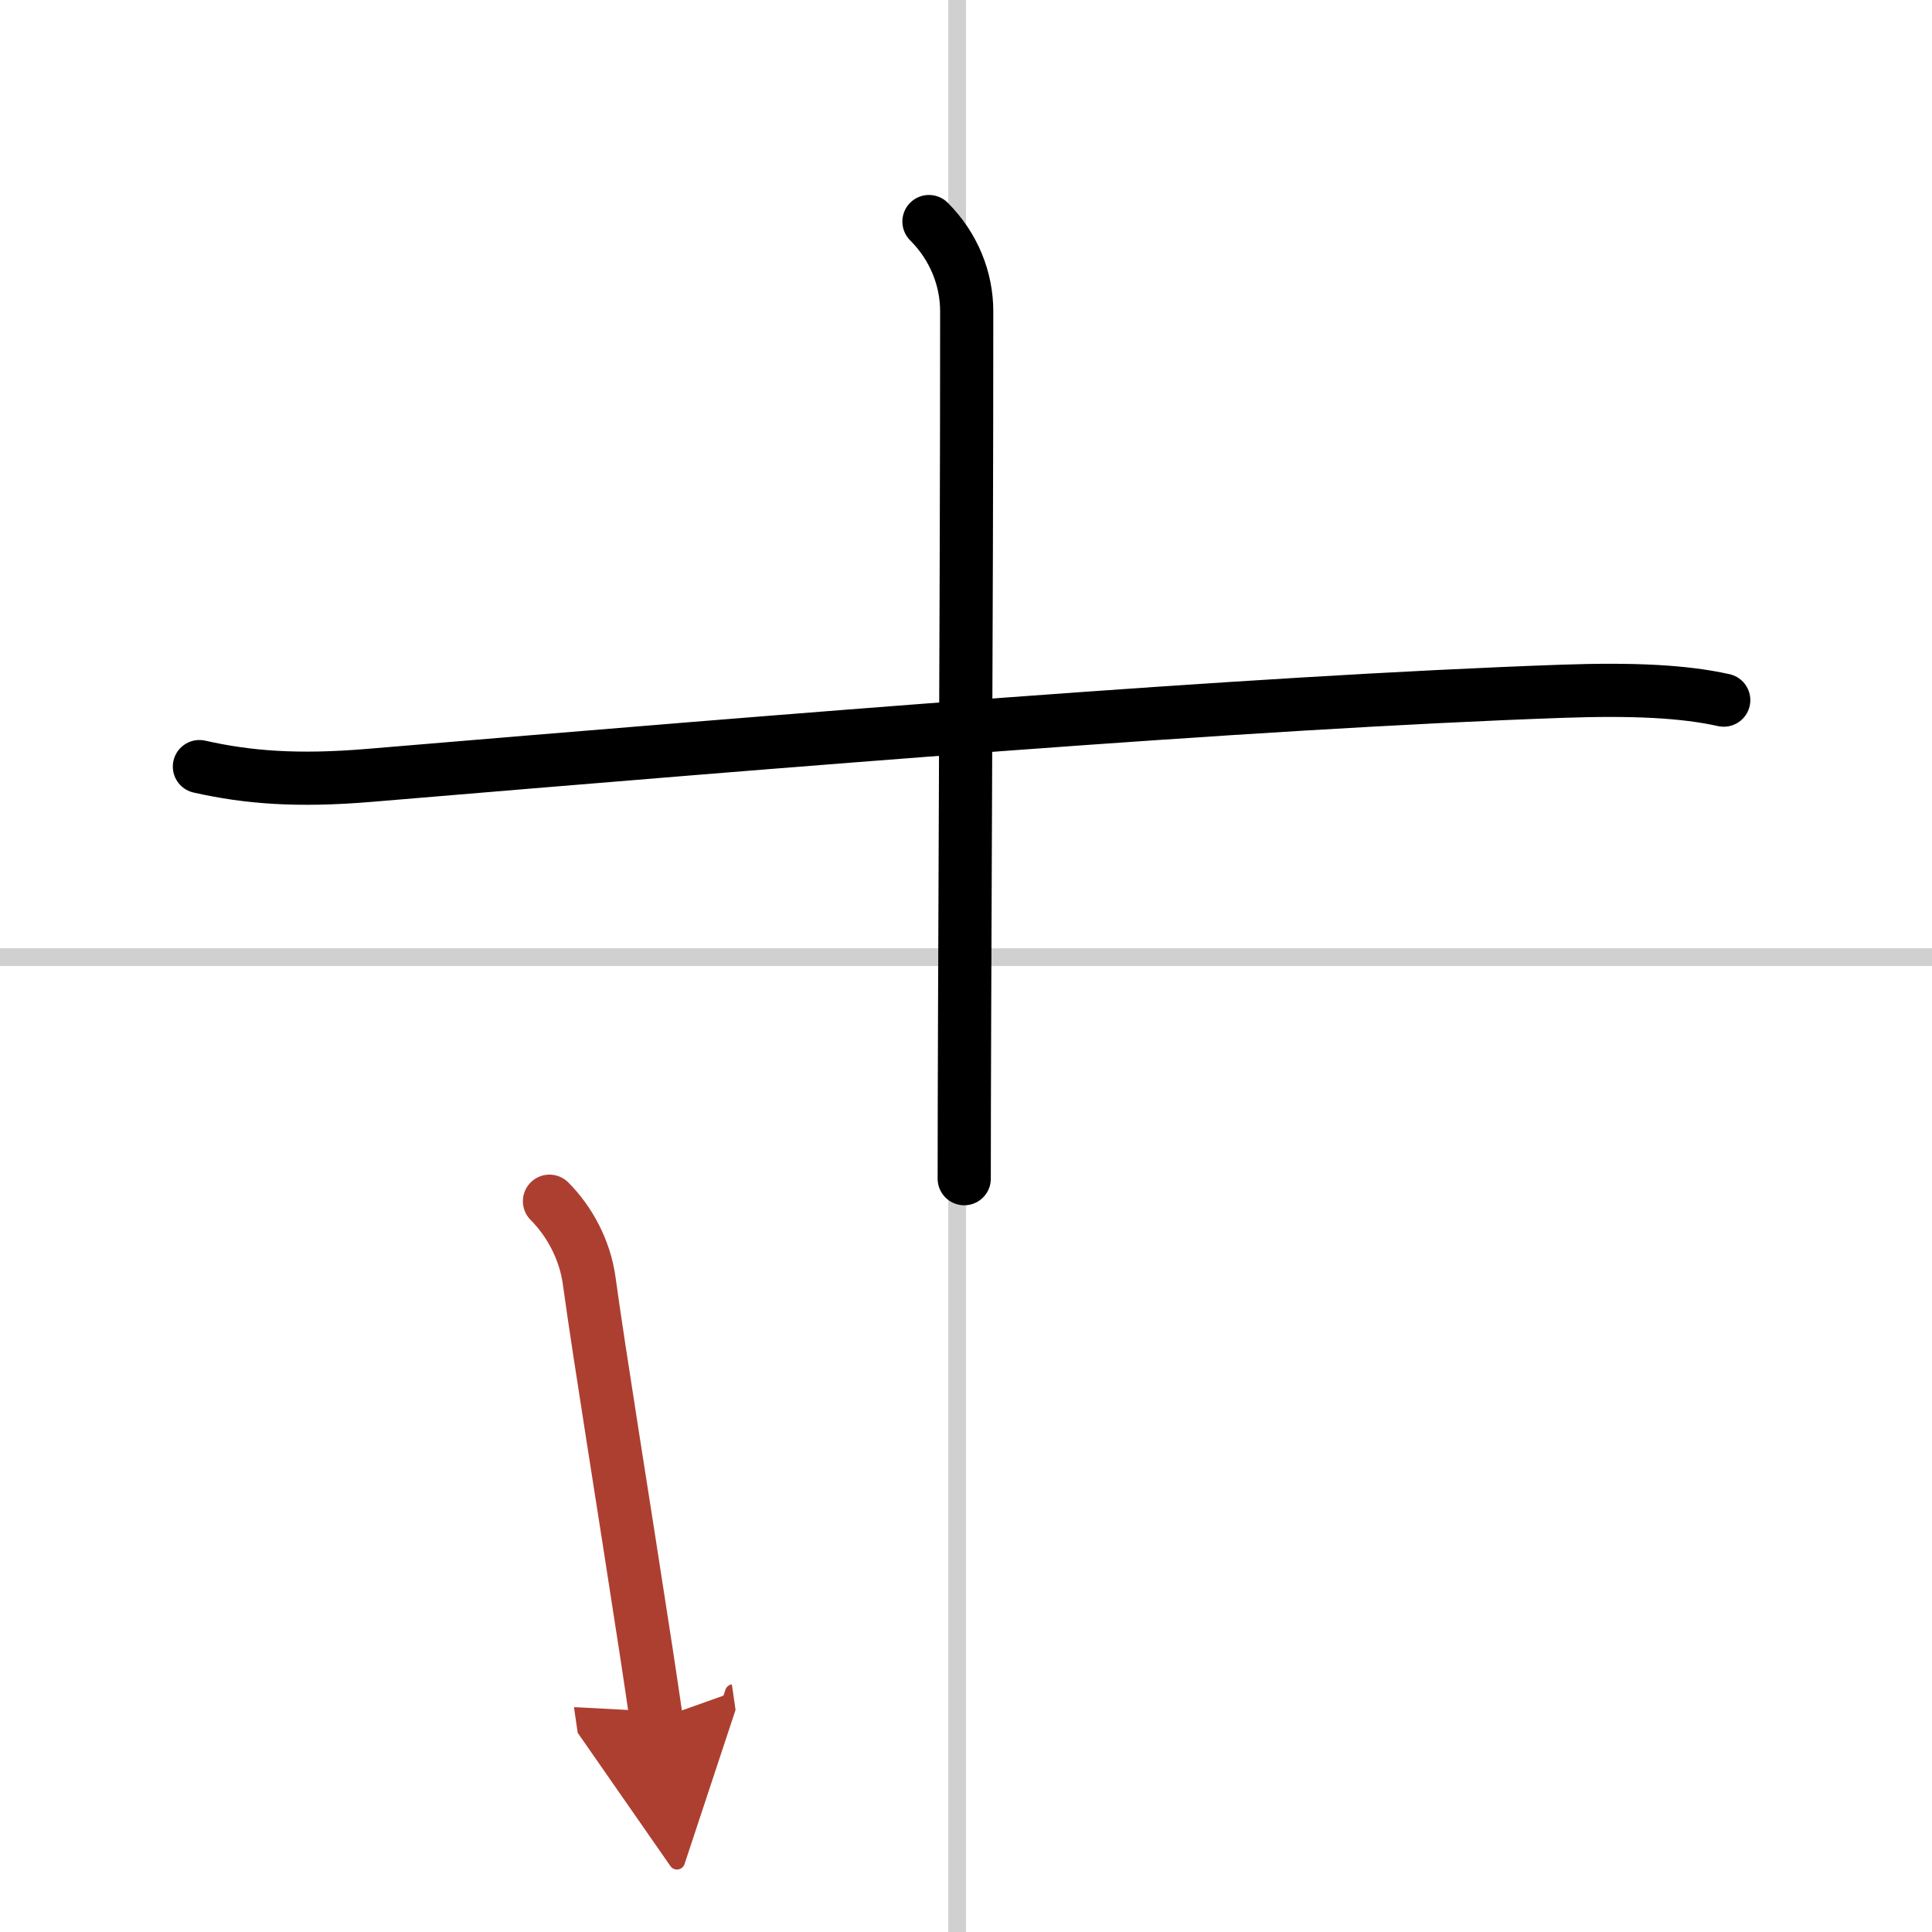
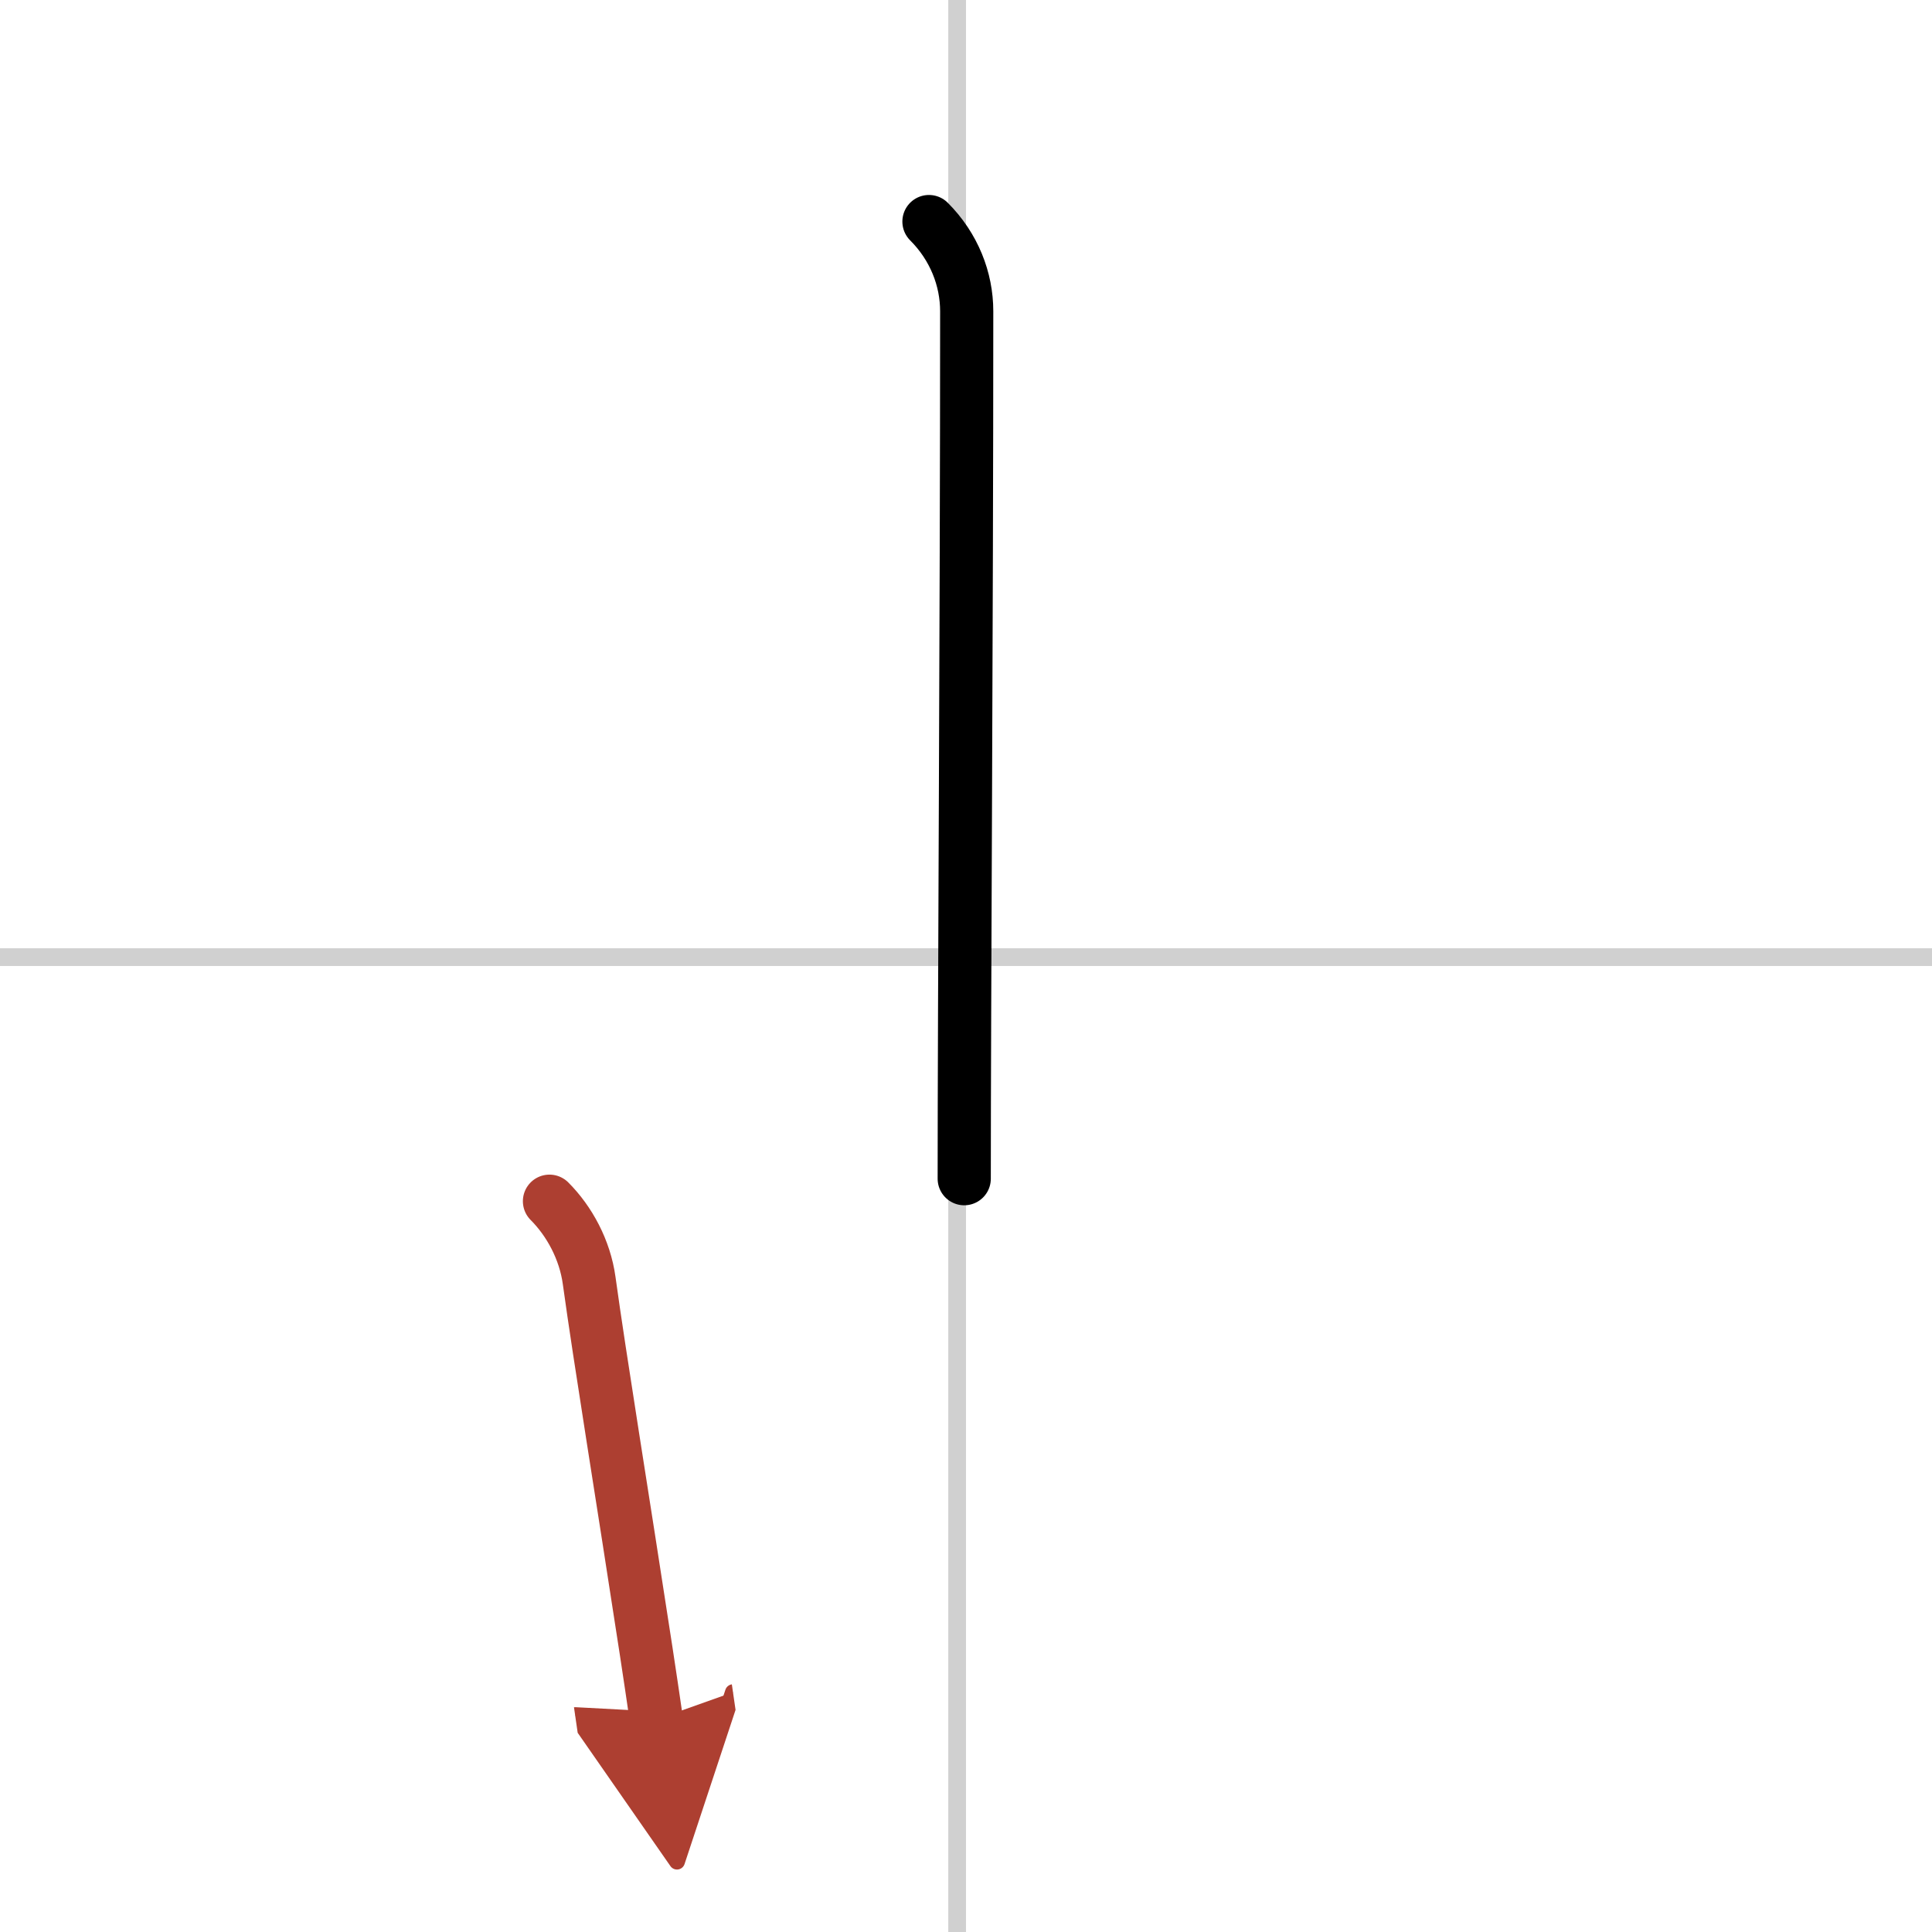
<svg xmlns="http://www.w3.org/2000/svg" width="400" height="400" viewBox="0 0 109 109">
  <defs>
    <marker id="a" markerWidth="4" orient="auto" refX="1" refY="5" viewBox="0 0 10 10">
      <polyline points="0 0 10 5 0 10 1 5" fill="#ad3f31" stroke="#ad3f31" />
    </marker>
  </defs>
  <g fill="none" stroke="#000" stroke-linecap="round" stroke-linejoin="round" stroke-width="3">
    <rect width="100%" height="100%" fill="#fff" stroke="#fff" />
    <line x1="54" x2="54" y2="109" stroke="#d0d0d0" stroke-width="1" />
    <line x2="109" y1="54" y2="54" stroke="#d0d0d0" stroke-width="1" />
-     <path d="m11.25 43.25c2.75 0.62 5.54 0.83 9.53 0.5 23.85-2 49.47-4.12 67.35-4.75 4.02-0.14 6.87 0 9.12 0.5" />
    <path d="m52.41 12.5c1.42 1.42 2.13 3.25 2.13 5.06 0 17.05-0.14 39.31-0.14 48.94" />
    <path d="m31 67.77c1.12 1.12 2 2.73 2.24 4.48 0.61 4.43 1.87 12.12 3.22 20.93 0.2 1.31 0.39 2.59 0.57 3.83" marker-end="url(#a)" stroke="#ad3f31" />
  </g>
</svg>